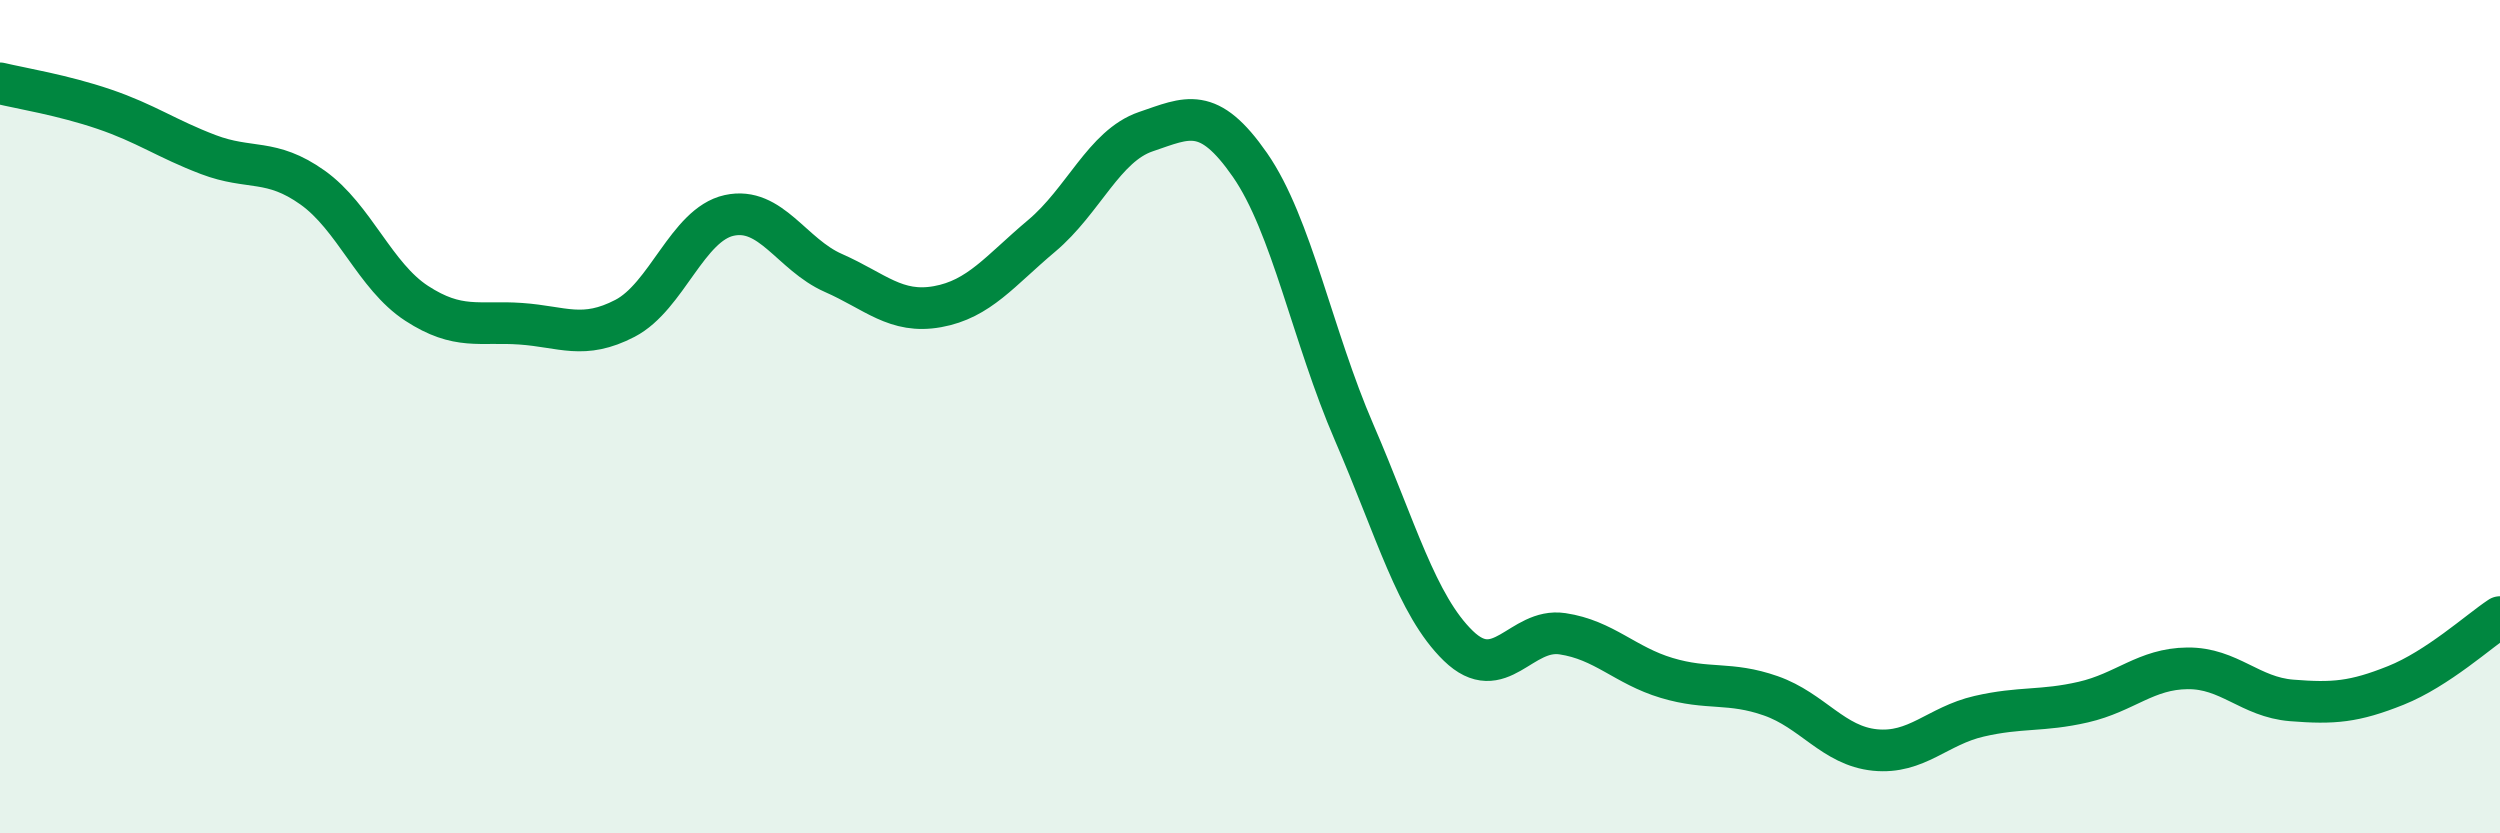
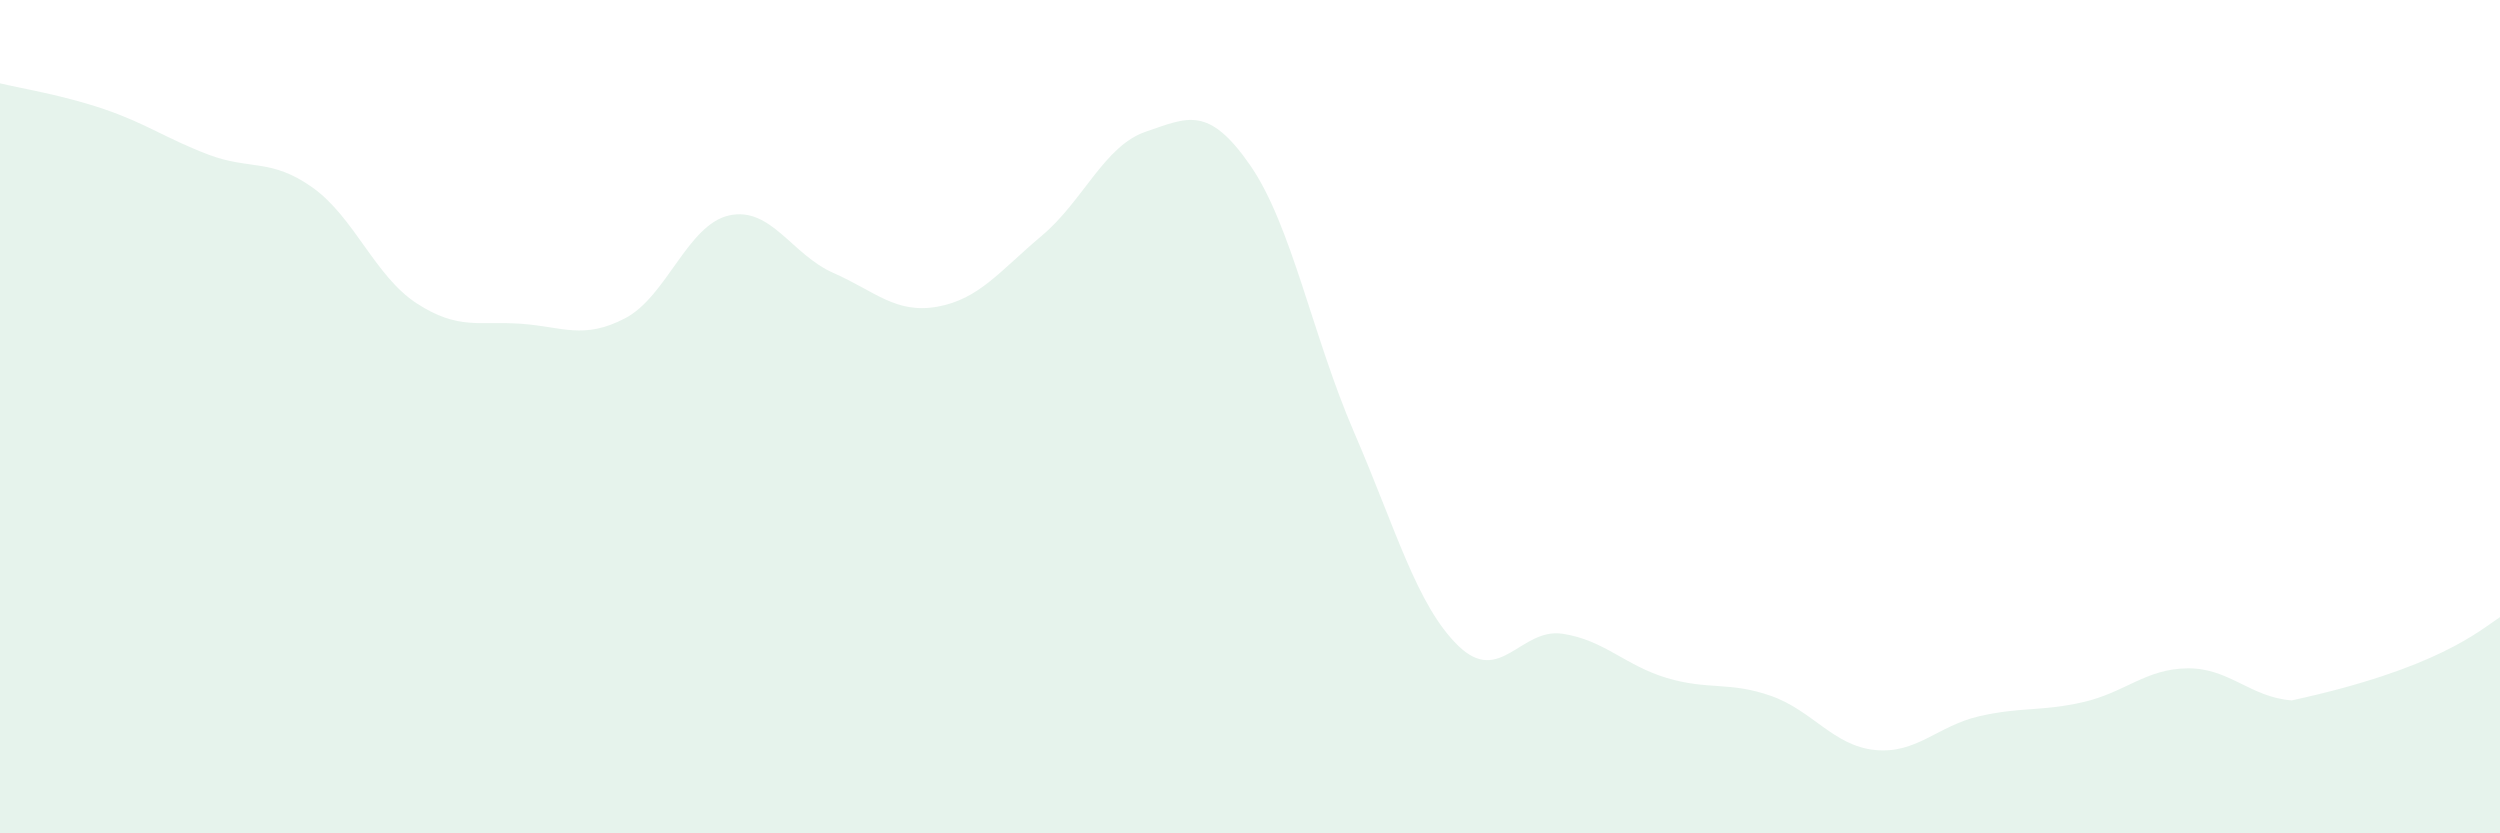
<svg xmlns="http://www.w3.org/2000/svg" width="60" height="20" viewBox="0 0 60 20">
-   <path d="M 0,2 C 0.5,2.12 1.5,2.28 2.5,2.62 C 3.5,2.96 4,3.33 5,3.71 C 6,4.09 6.5,3.79 7.5,4.5 C 8.5,5.21 9,6.63 10,7.28 C 11,7.93 11.5,7.7 12.5,7.77 C 13.5,7.84 14,8.16 15,7.64 C 16,7.12 16.5,5.39 17.5,5.17 C 18.5,4.95 19,6.11 20,6.55 C 21,6.99 21.5,7.54 22.5,7.36 C 23.5,7.18 24,6.5 25,5.66 C 26,4.82 26.5,3.5 27.5,3.16 C 28.5,2.82 29,2.52 30,3.96 C 31,5.4 31.5,8.07 32.5,10.38 C 33.5,12.69 34,14.53 35,15.5 C 36,16.47 36.5,15.06 37.5,15.21 C 38.5,15.36 39,15.97 40,16.27 C 41,16.57 41.5,16.35 42.5,16.7 C 43.5,17.05 44,17.9 45,18 C 46,18.1 46.5,17.42 47.5,17.19 C 48.5,16.96 49,17.08 50,16.85 C 51,16.62 51.5,16.05 52.5,16.04 C 53.5,16.03 54,16.73 55,16.81 C 56,16.89 56.5,16.85 57.5,16.45 C 58.5,16.05 59.5,15.14 60,14.81L60 20L0 20Z" fill="#008740" opacity="0.1" stroke-linecap="round" stroke-linejoin="round" />
-   <path d="M 0,2 C 0.5,2.12 1.5,2.28 2.5,2.62 C 3.5,2.96 4,3.33 5,3.71 C 6,4.09 6.5,3.79 7.5,4.5 C 8.5,5.21 9,6.63 10,7.28 C 11,7.93 11.5,7.7 12.5,7.77 C 13.5,7.84 14,8.16 15,7.64 C 16,7.12 16.5,5.39 17.5,5.17 C 18.5,4.95 19,6.11 20,6.55 C 21,6.99 21.5,7.54 22.5,7.36 C 23.5,7.18 24,6.5 25,5.66 C 26,4.82 26.5,3.5 27.5,3.16 C 28.5,2.82 29,2.52 30,3.96 C 31,5.4 31.5,8.07 32.5,10.38 C 33.5,12.69 34,14.53 35,15.5 C 36,16.47 36.5,15.06 37.5,15.21 C 38.5,15.36 39,15.97 40,16.27 C 41,16.57 41.5,16.35 42.5,16.7 C 43.5,17.05 44,17.9 45,18 C 46,18.1 46.5,17.42 47.5,17.19 C 48.5,16.96 49,17.08 50,16.85 C 51,16.62 51.5,16.05 52.5,16.04 C 53.5,16.03 54,16.73 55,16.81 C 56,16.89 56.5,16.85 57.5,16.45 C 58.5,16.05 59.5,15.14 60,14.81" stroke="#008740" stroke-width="1" fill="none" stroke-linecap="round" stroke-linejoin="round" />
+   <path d="M 0,2 C 0.5,2.12 1.5,2.28 2.5,2.62 C 3.5,2.96 4,3.33 5,3.71 C 6,4.09 6.5,3.79 7.5,4.5 C 8.5,5.21 9,6.63 10,7.28 C 11,7.93 11.5,7.7 12.5,7.77 C 13.5,7.84 14,8.16 15,7.64 C 16,7.12 16.5,5.39 17.5,5.17 C 18.5,4.95 19,6.11 20,6.55 C 21,6.99 21.5,7.54 22.5,7.36 C 23.5,7.18 24,6.5 25,5.66 C 26,4.82 26.5,3.5 27.5,3.16 C 28.5,2.82 29,2.52 30,3.96 C 31,5.4 31.5,8.07 32.5,10.38 C 33.5,12.69 34,14.53 35,15.5 C 36,16.47 36.5,15.06 37.5,15.21 C 38.5,15.36 39,15.97 40,16.27 C 41,16.57 41.5,16.35 42.5,16.7 C 43.5,17.05 44,17.9 45,18 C 46,18.1 46.5,17.42 47.5,17.19 C 48.5,16.96 49,17.08 50,16.85 C 51,16.62 51.5,16.05 52.5,16.04 C 53.5,16.03 54,16.73 55,16.81 C 58.5,16.05 59.5,15.14 60,14.81L60 20L0 20Z" fill="#008740" opacity="0.1" stroke-linecap="round" stroke-linejoin="round" />
</svg>